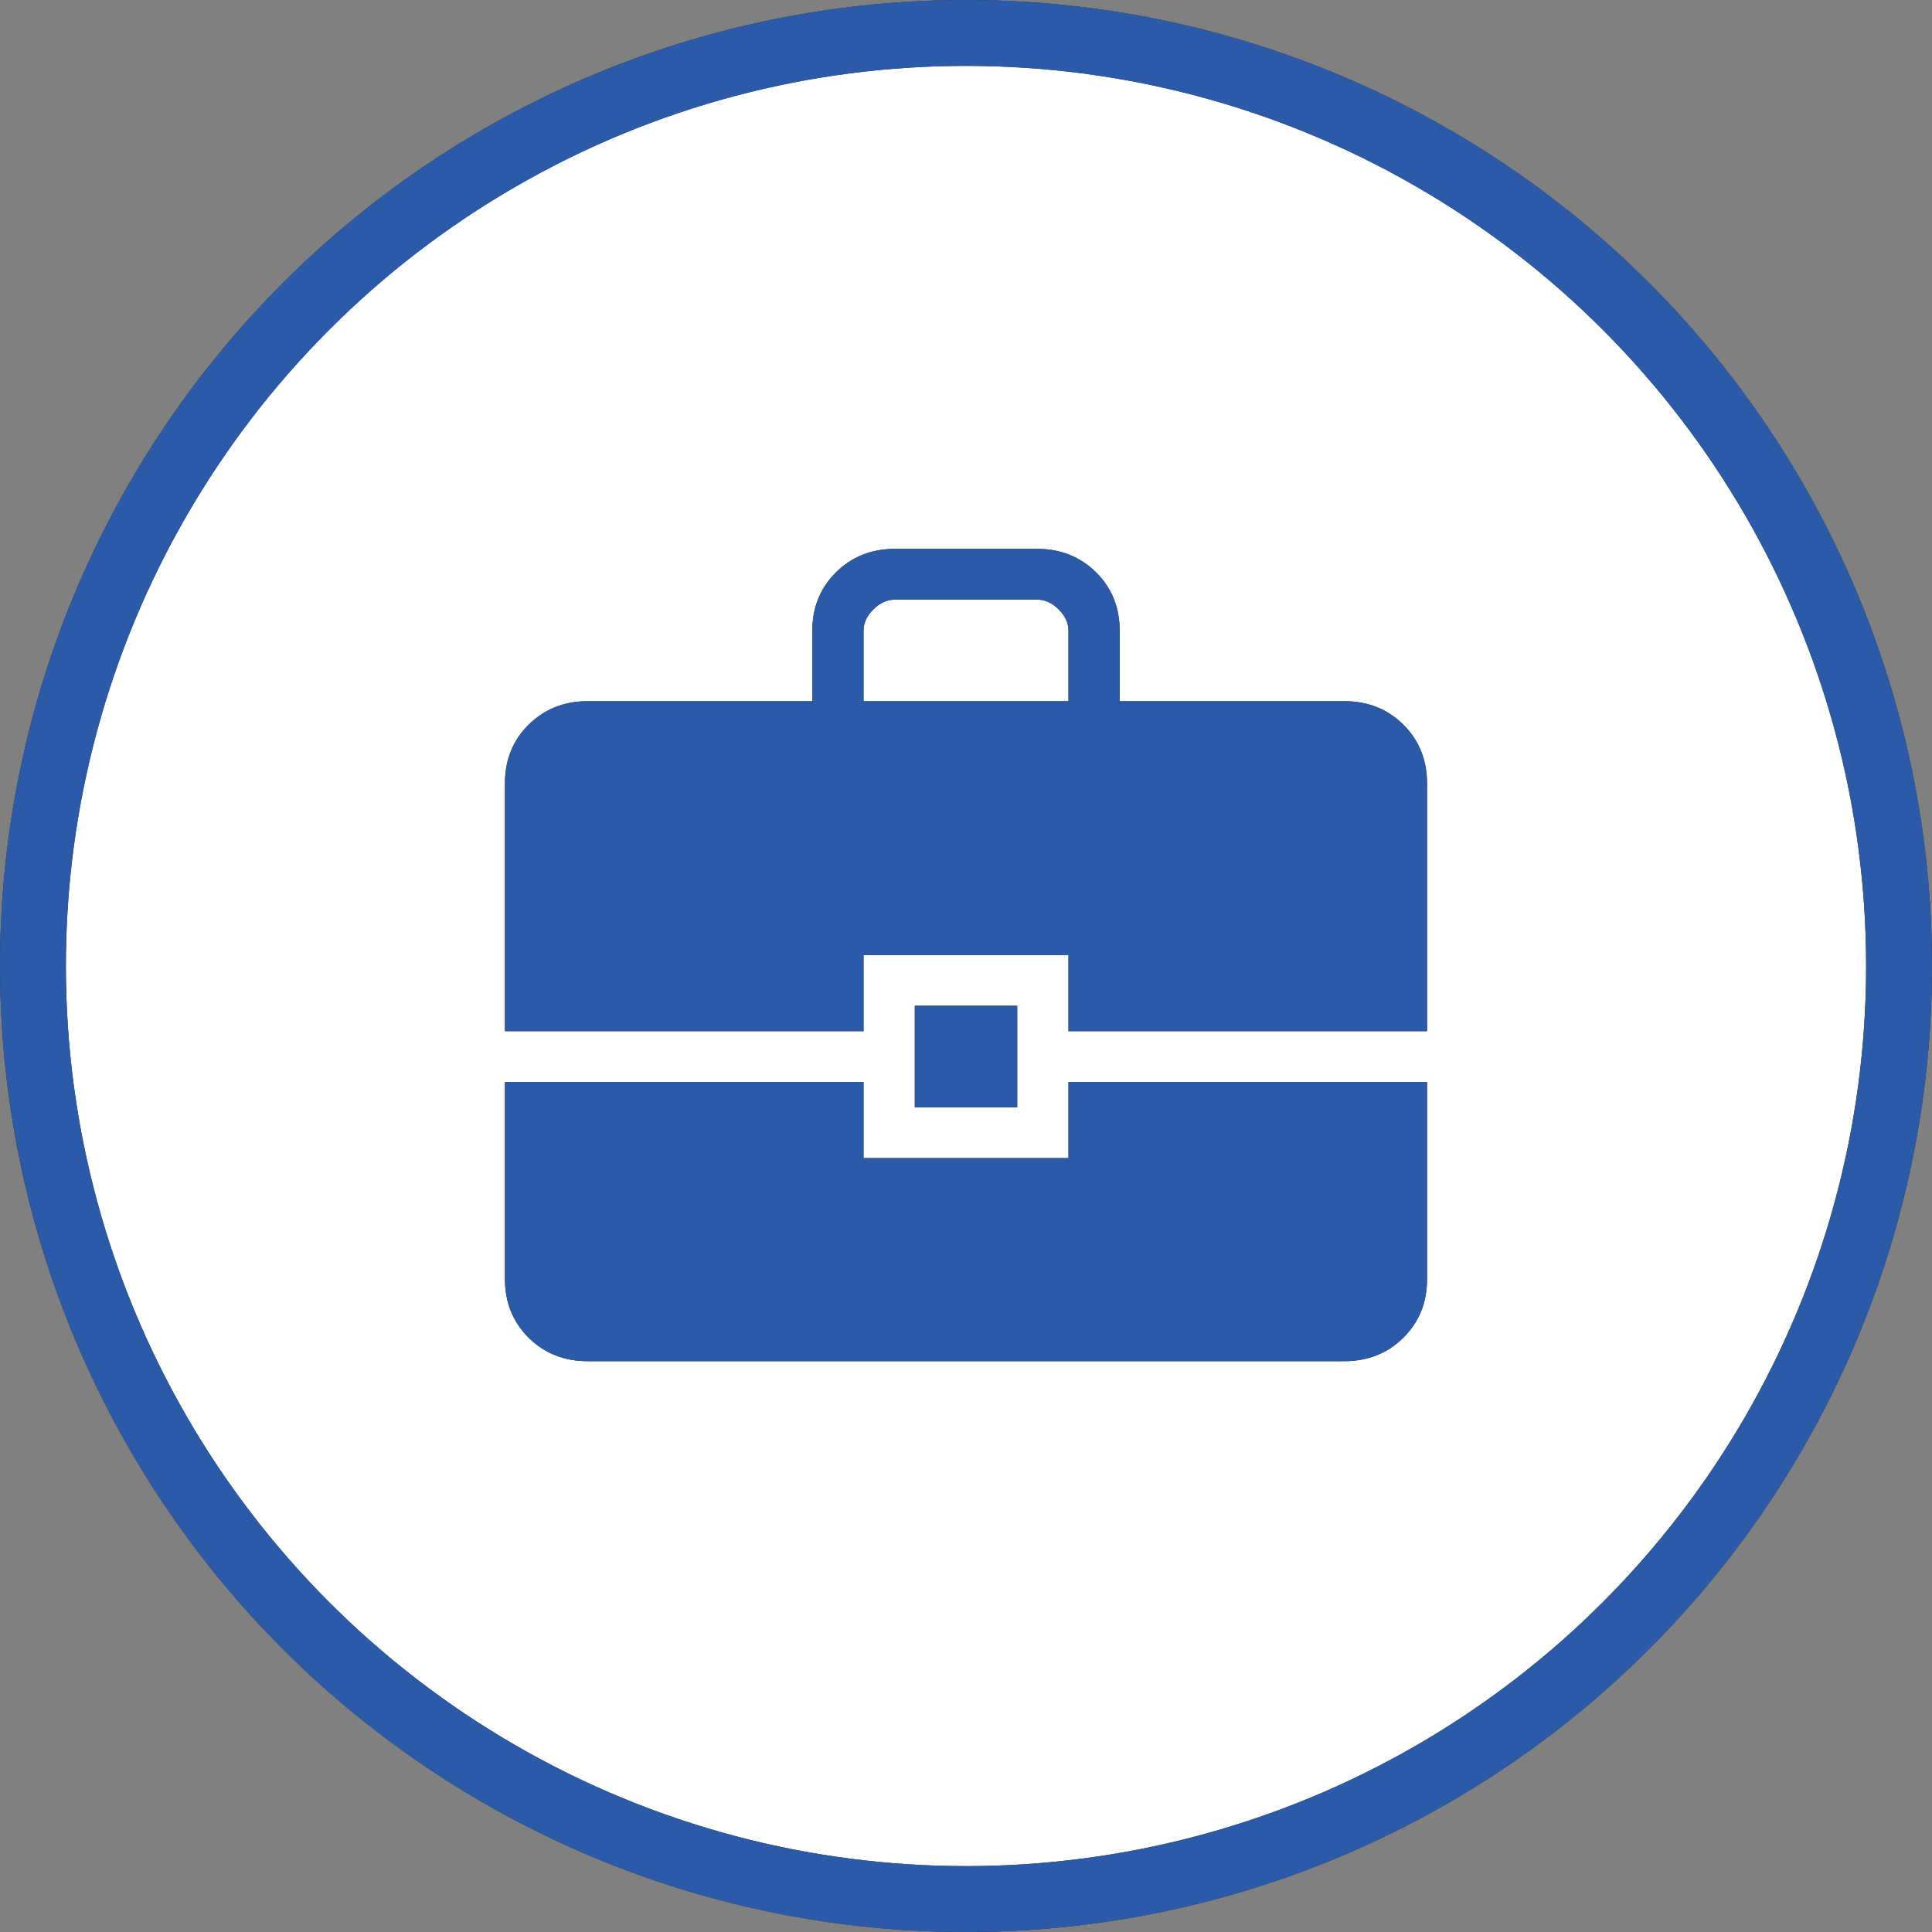
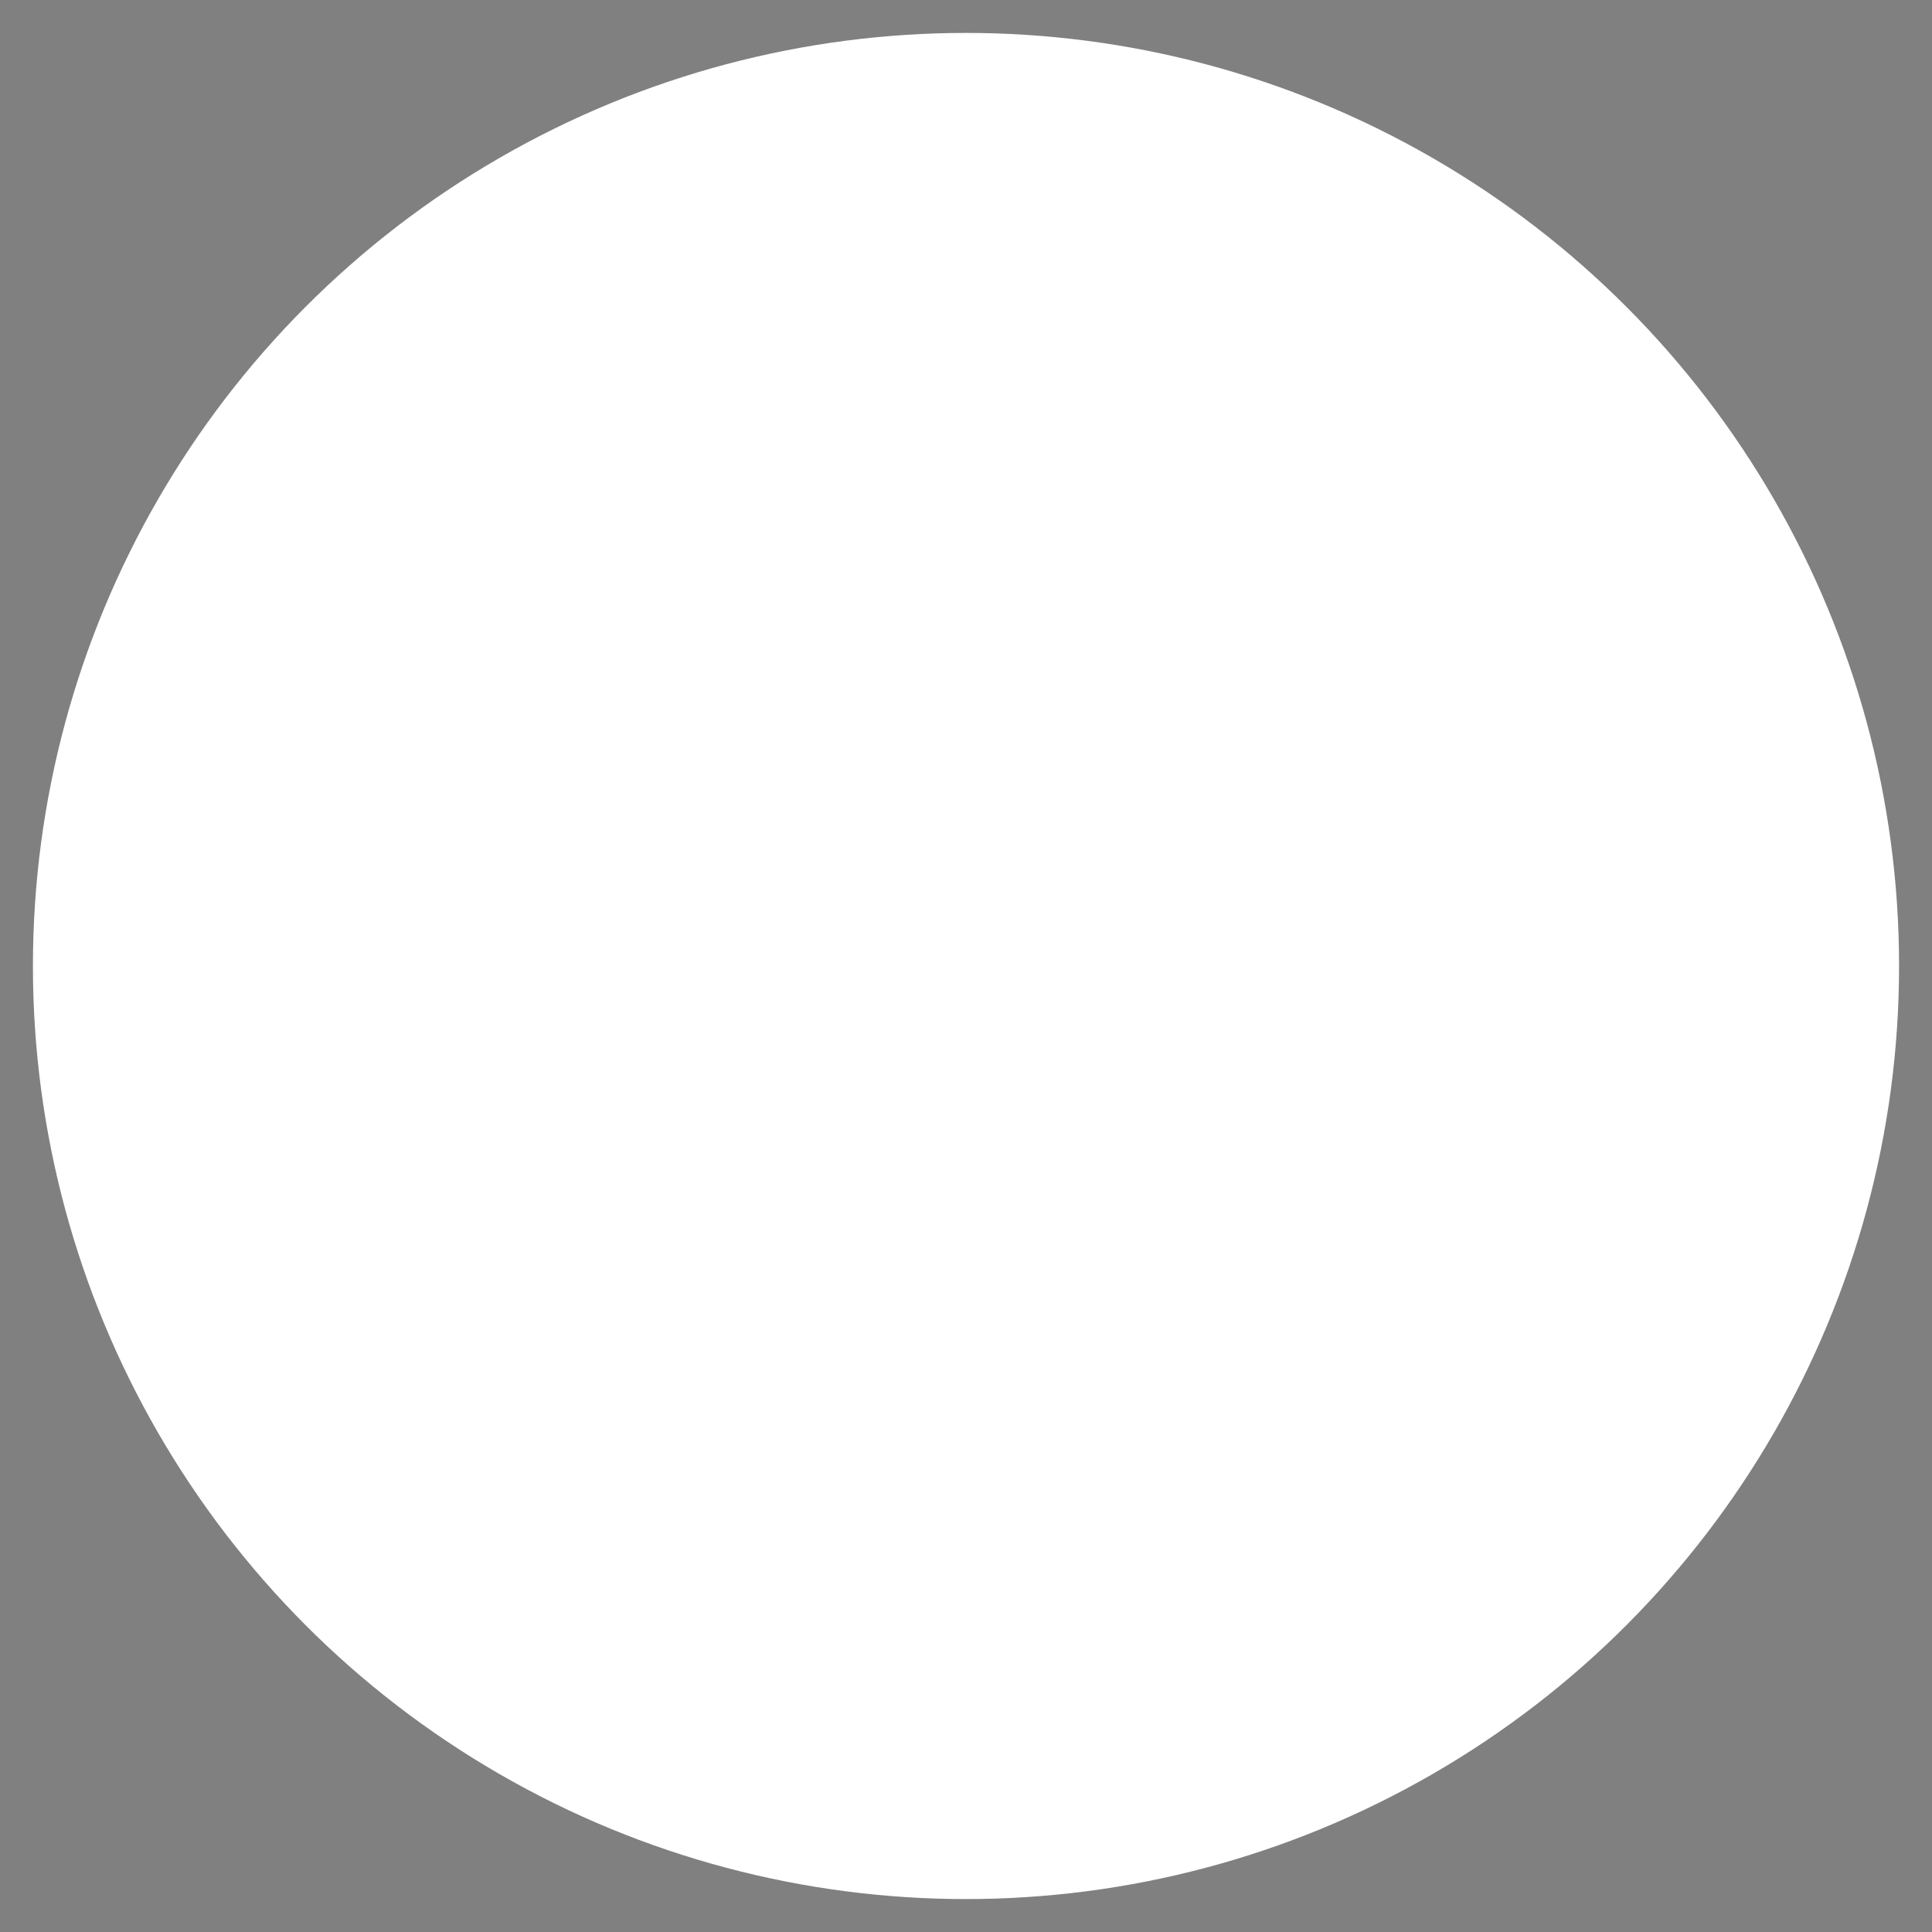
<svg xmlns="http://www.w3.org/2000/svg" width="88" height="88" viewBox="0 0 88 88" fill="none">
  <rect x="0" y="0" width="88" height="88" fill="#808080" stroke="none" />
  <circle cx="44" cy="44" r="42.5" fill="white" />
-   <circle cx="44" cy="44" r="42.5" stroke="#252326" stroke-width="3" />
-   <circle cx="44" cy="44" r="42.5" stroke="#2B5BA8" stroke-width="3" />
-   <path d="M26.771 62C25.696 62 24.799 61.644 24.08 60.932C23.362 60.219 23.002 59.33 23 58.263V49.281H39.333V52.75H48.667V49.281H65V58.265C65 59.329 64.641 60.217 63.922 60.929C63.203 61.642 62.307 61.998 61.232 62H26.771ZM41.667 50.438V45.812H46.333V50.438H41.667ZM23 46.969V35.675C23 34.609 23.36 33.72 24.08 33.008C24.801 32.296 25.697 31.939 26.768 31.938H37V28.735C37 27.671 37.36 26.782 38.08 26.068C38.801 25.355 39.697 24.998 40.771 25H47.232C48.305 25 49.202 25.356 49.922 26.068C50.642 26.781 51.002 27.669 51 28.735V31.938H61.232C62.305 31.938 63.201 32.294 63.92 33.008C64.638 33.722 64.998 34.611 65 35.675V46.969H48.667V43.5H39.333V46.969H23ZM39.333 31.938H48.667V28.735C48.667 28.38 48.517 28.054 48.219 27.756C47.92 27.459 47.591 27.311 47.232 27.312H40.768C40.411 27.312 40.082 27.46 39.781 27.756C39.481 28.052 39.332 28.379 39.333 28.735V31.938Z" fill="#252326" />
-   <path d="M26.771 62C25.696 62 24.799 61.644 24.08 60.932C23.362 60.219 23.002 59.33 23 58.263V49.281H39.333V52.75H48.667V49.281H65V58.265C65 59.329 64.641 60.217 63.922 60.929C63.203 61.642 62.307 61.998 61.232 62H26.771ZM41.667 50.438V45.812H46.333V50.438H41.667ZM23 46.969V35.675C23 34.609 23.36 33.72 24.08 33.008C24.801 32.296 25.697 31.939 26.768 31.938H37V28.735C37 27.671 37.36 26.782 38.08 26.068C38.801 25.355 39.697 24.998 40.771 25H47.232C48.305 25 49.202 25.356 49.922 26.068C50.642 26.781 51.002 27.669 51 28.735V31.938H61.232C62.305 31.938 63.201 32.294 63.92 33.008C64.638 33.722 64.998 34.611 65 35.675V46.969H48.667V43.5H39.333V46.969H23ZM39.333 31.938H48.667V28.735C48.667 28.38 48.517 28.054 48.219 27.756C47.92 27.459 47.591 27.311 47.232 27.312H40.768C40.411 27.312 40.082 27.46 39.781 27.756C39.481 28.052 39.332 28.379 39.333 28.735V31.938Z" fill="#2B5BA8" />
</svg>